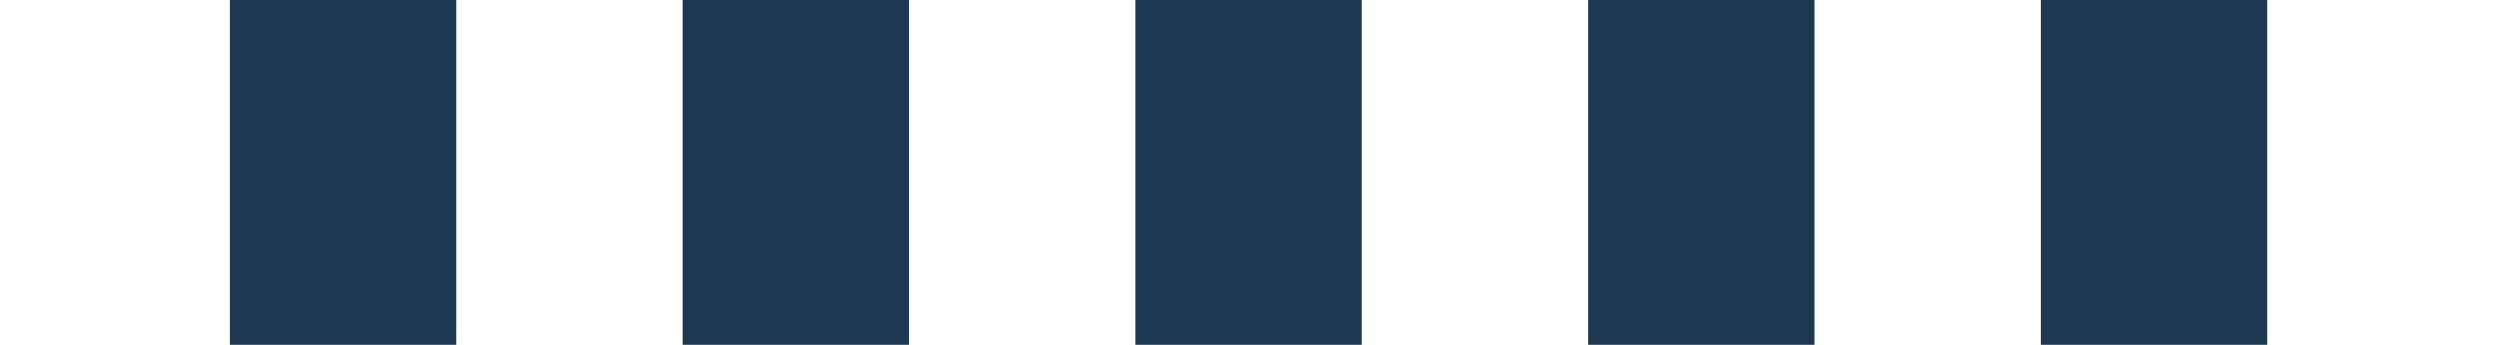
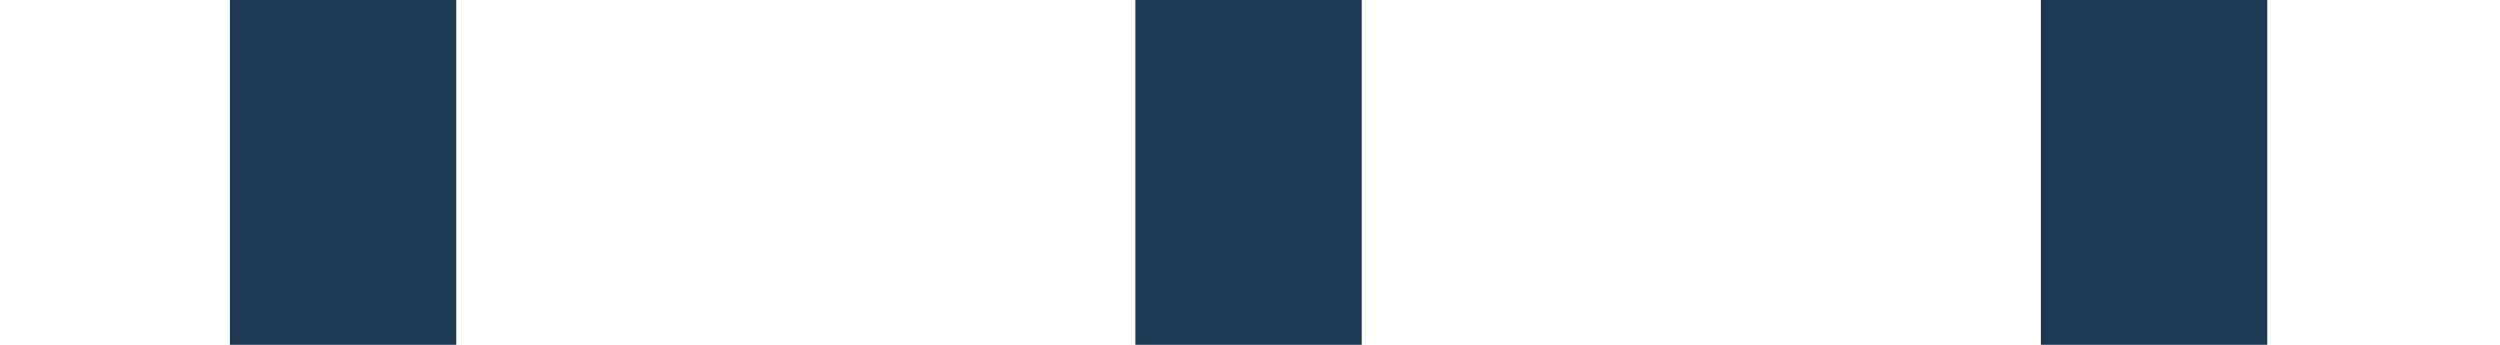
<svg xmlns="http://www.w3.org/2000/svg" width="261" height="36" viewBox="0 0 261 36" fill="none">
  <rect x="24" width="23.633" height="36" fill="#1F3851" />
-   <rect x="71.266" width="23.633" height="36" fill="#1F3851" />
  <rect x="118.533" width="23.633" height="36" fill="#1F3851" />
-   <rect x="165.8" width="23.633" height="36" fill="#1F3851" />
  <rect x="213.066" width="23.633" height="36" fill="#1F3851" />
</svg>